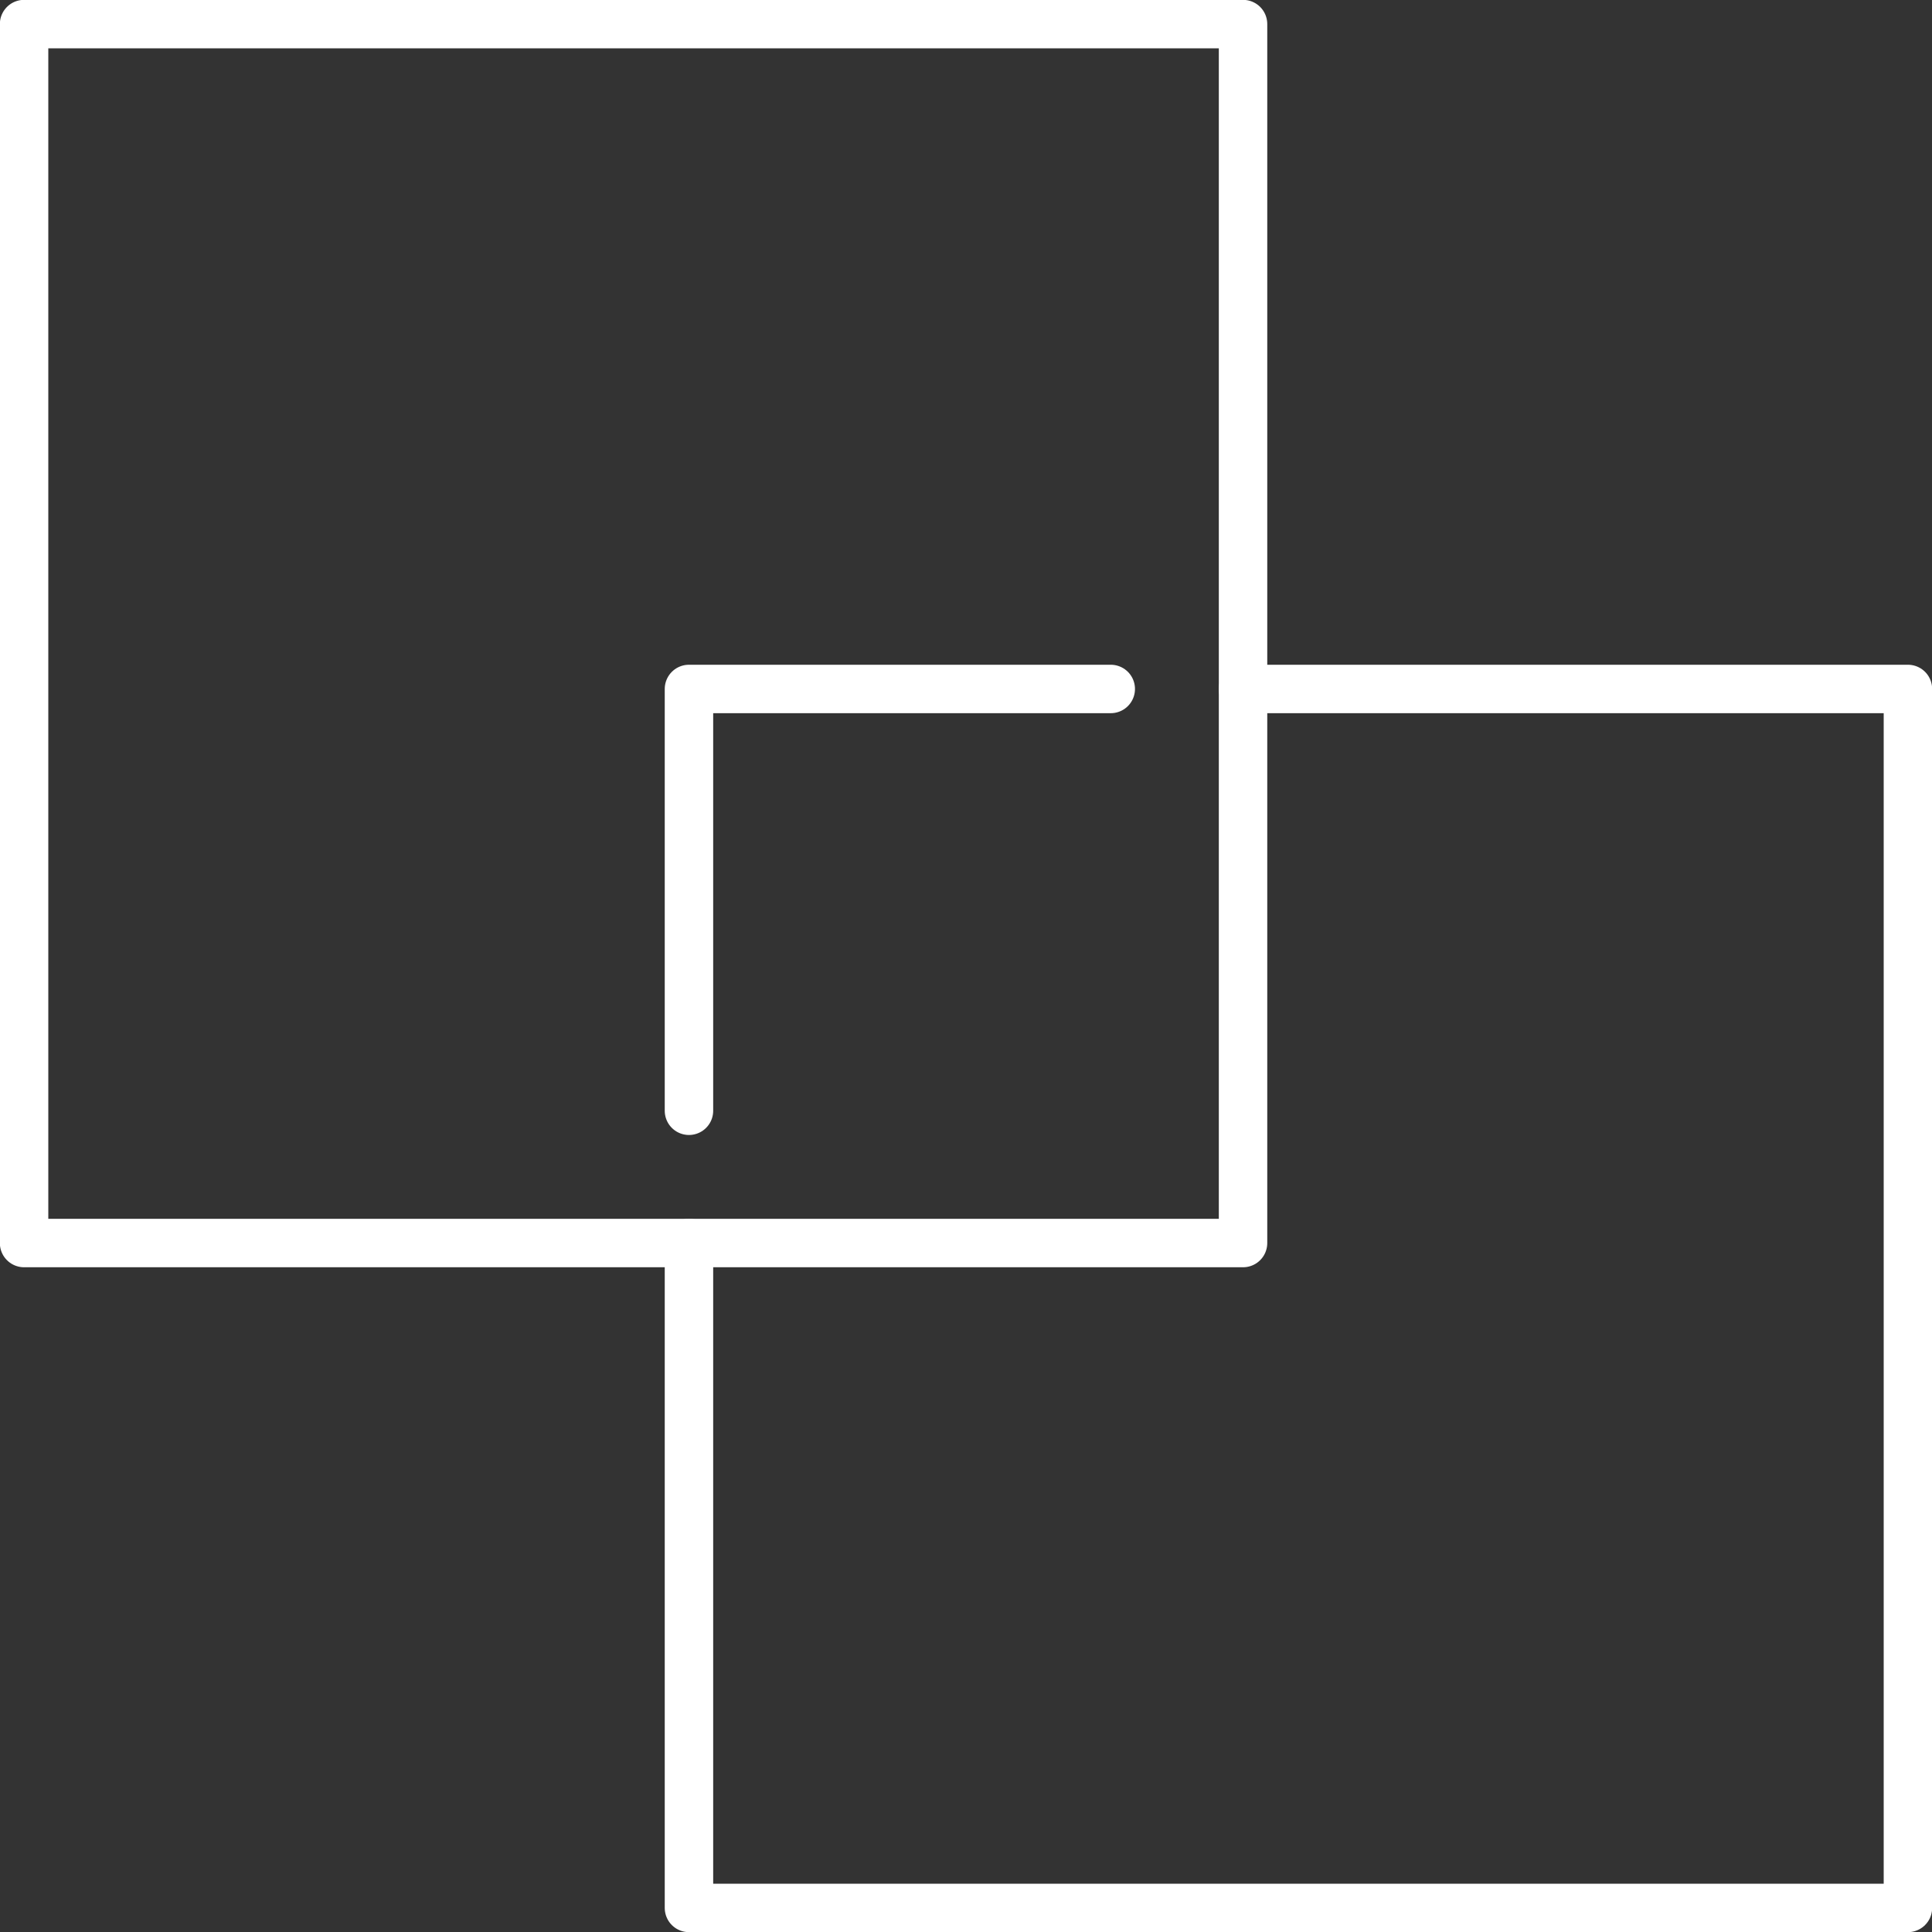
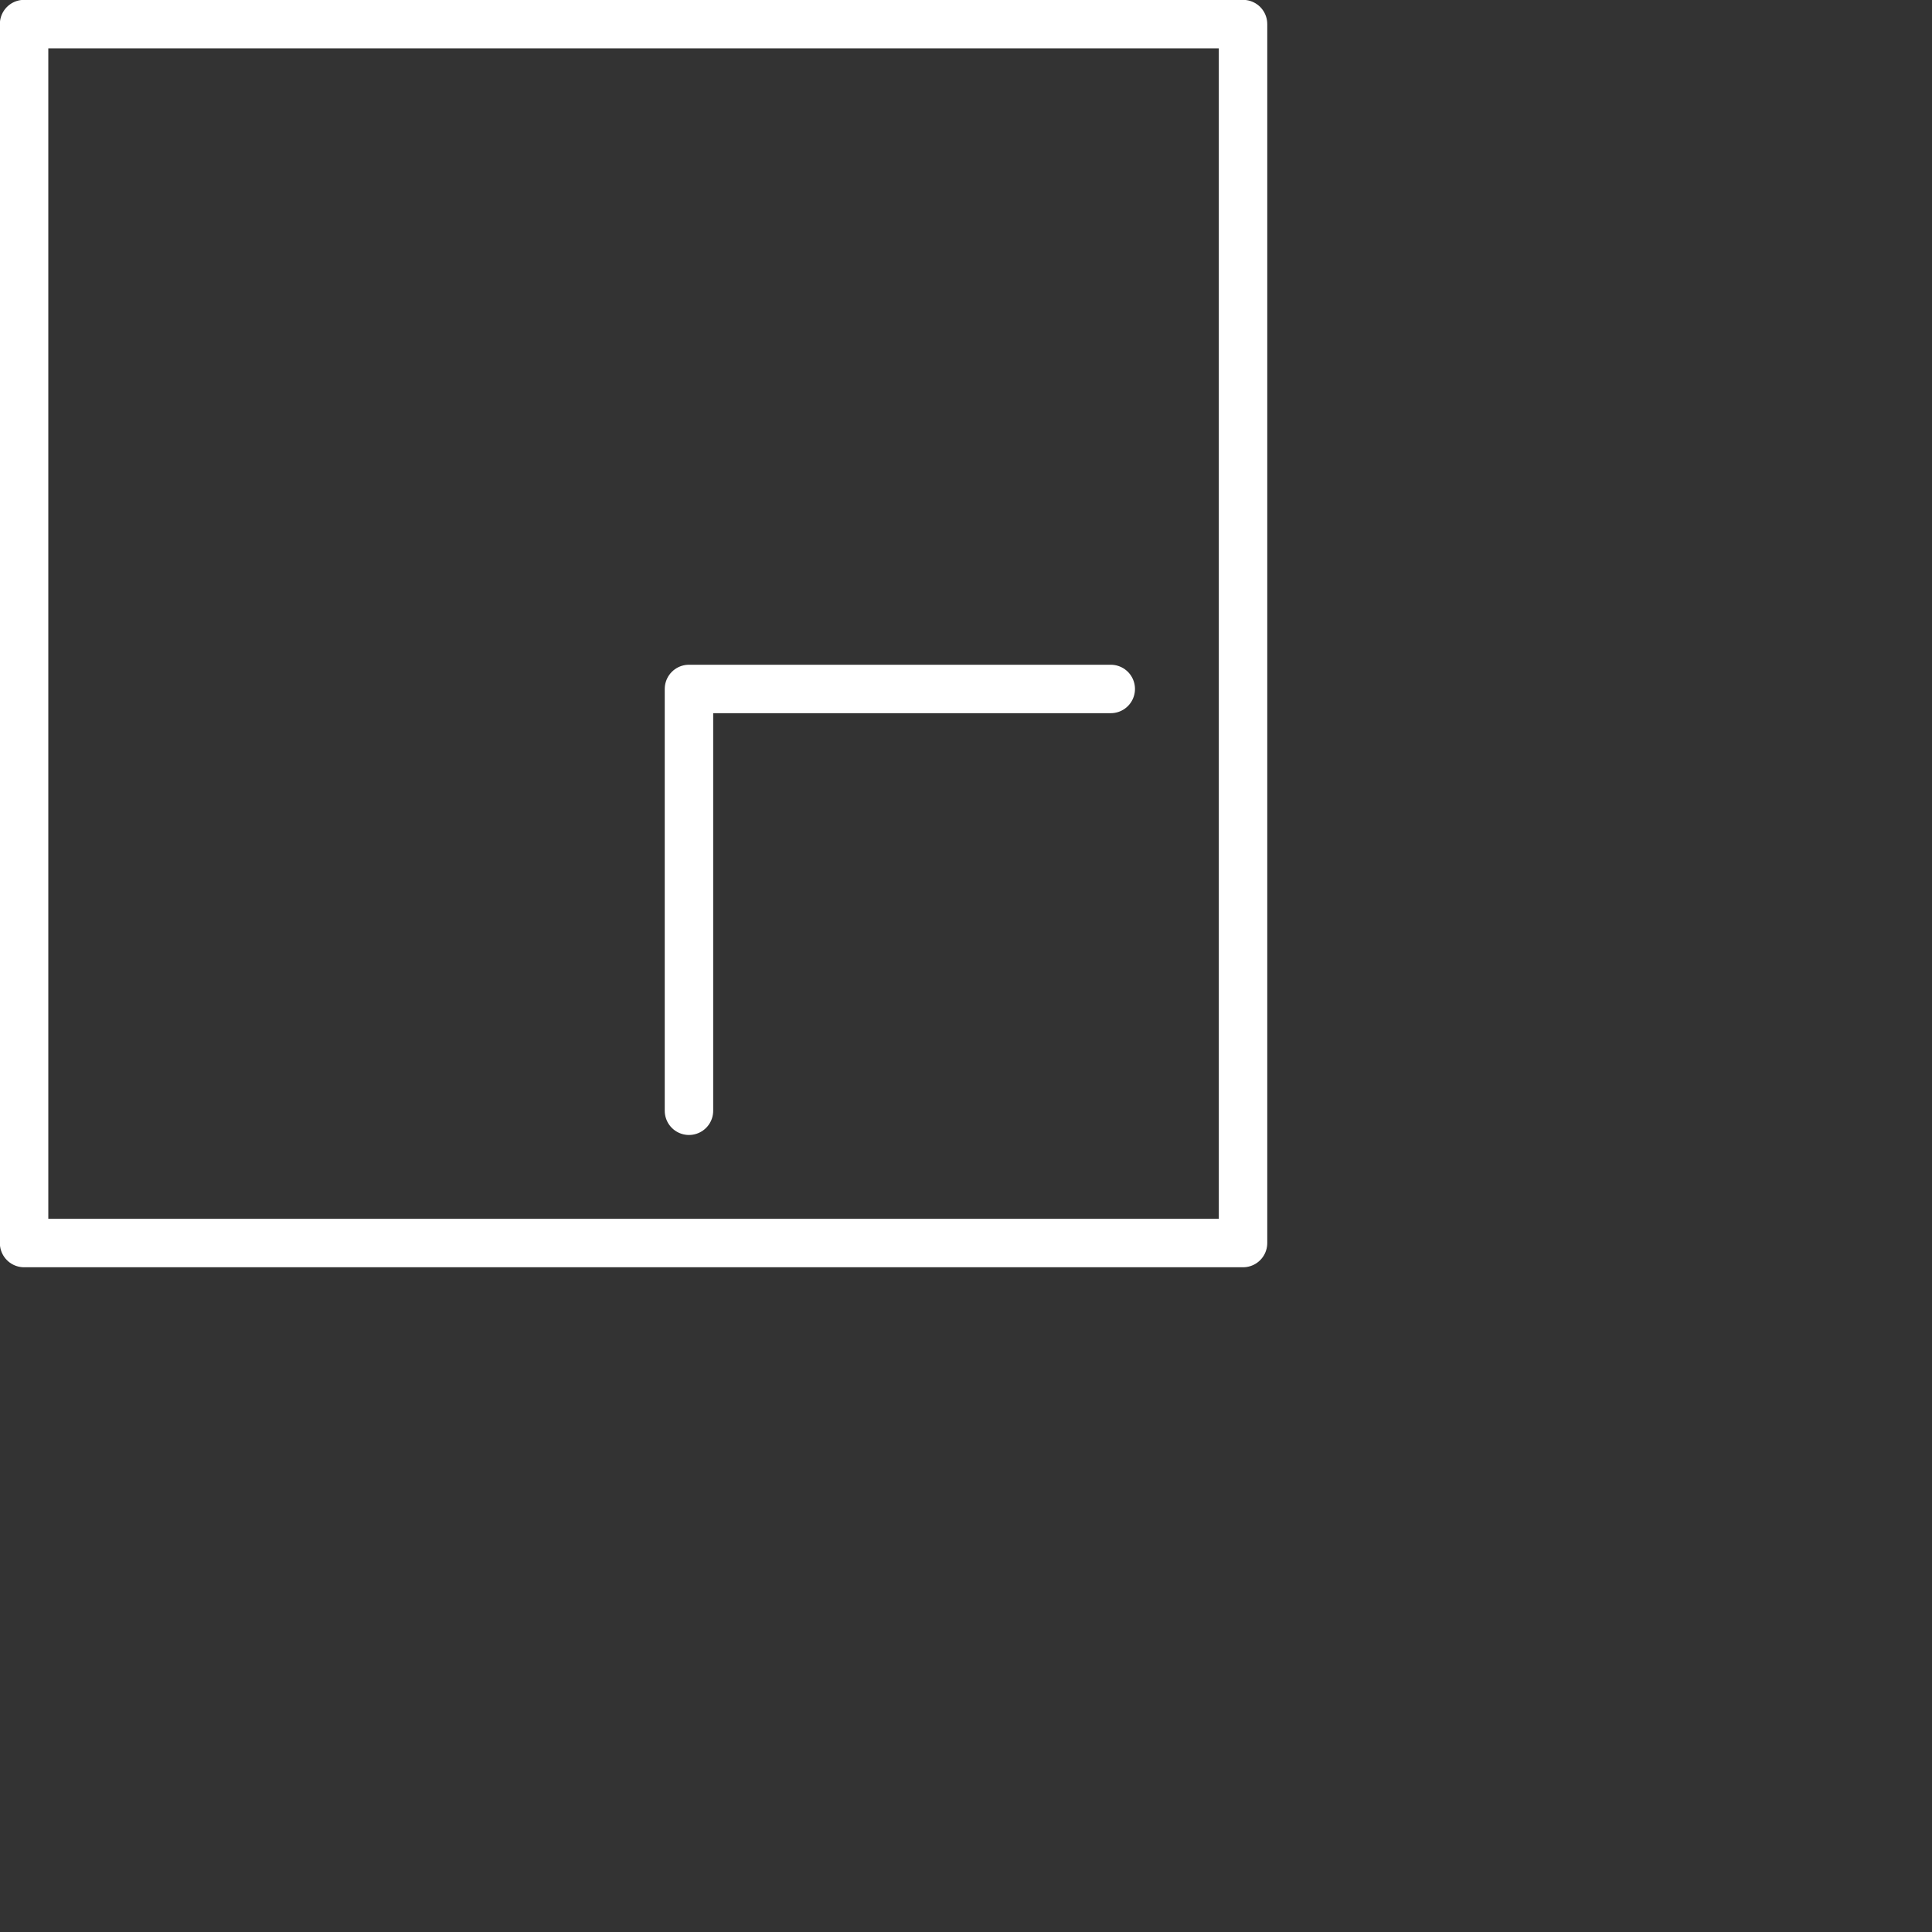
<svg xmlns="http://www.w3.org/2000/svg" id="Layer_2" data-name="Layer 2" width="66.6" height="66.6" viewBox="0 0 66.6 66.6">
  <rect x="0" y="0" width="66.6" height="66.6" fill="#333333" stroke="none" />
  <g id="Layer_1-2" data-name="Layer 1">
    <g>
      <rect x=".83" y=".83" width="42.02" height="42.02" style="fill: none; stroke: #fff; stroke-linecap: round; stroke-linejoin: round; stroke-width: 1.67px;" />
      <polyline points="23.75 38.29 23.75 23.75 38.29 23.75" style="fill: none; stroke: #fff; stroke-linecap: round; stroke-linejoin: round; stroke-width: 1.67px;" />
-       <polyline points="42.85 23.75 65.77 23.75 65.77 65.77 23.75 65.77 23.75 42.85" style="fill: none; stroke: #fff; stroke-linecap: round; stroke-linejoin: round; stroke-width: 1.67px;" />
    </g>
  </g>
</svg>